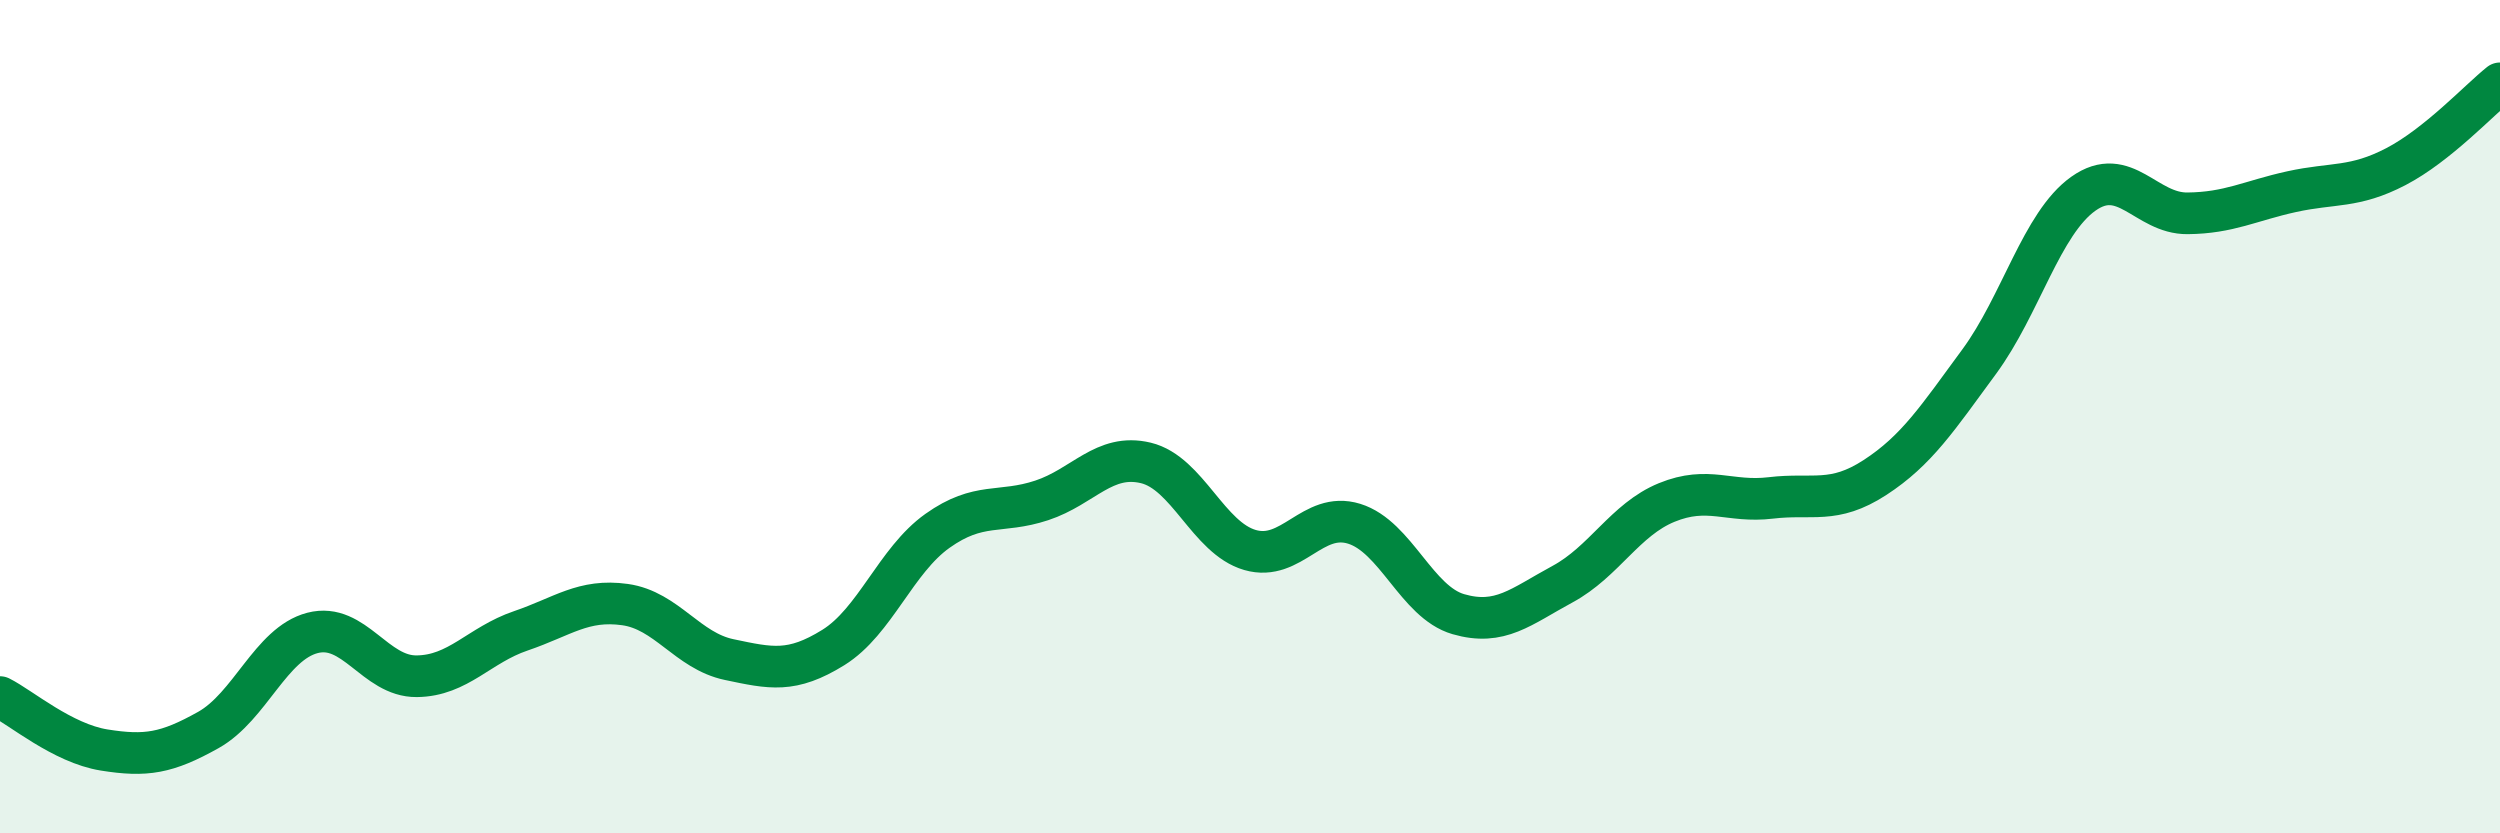
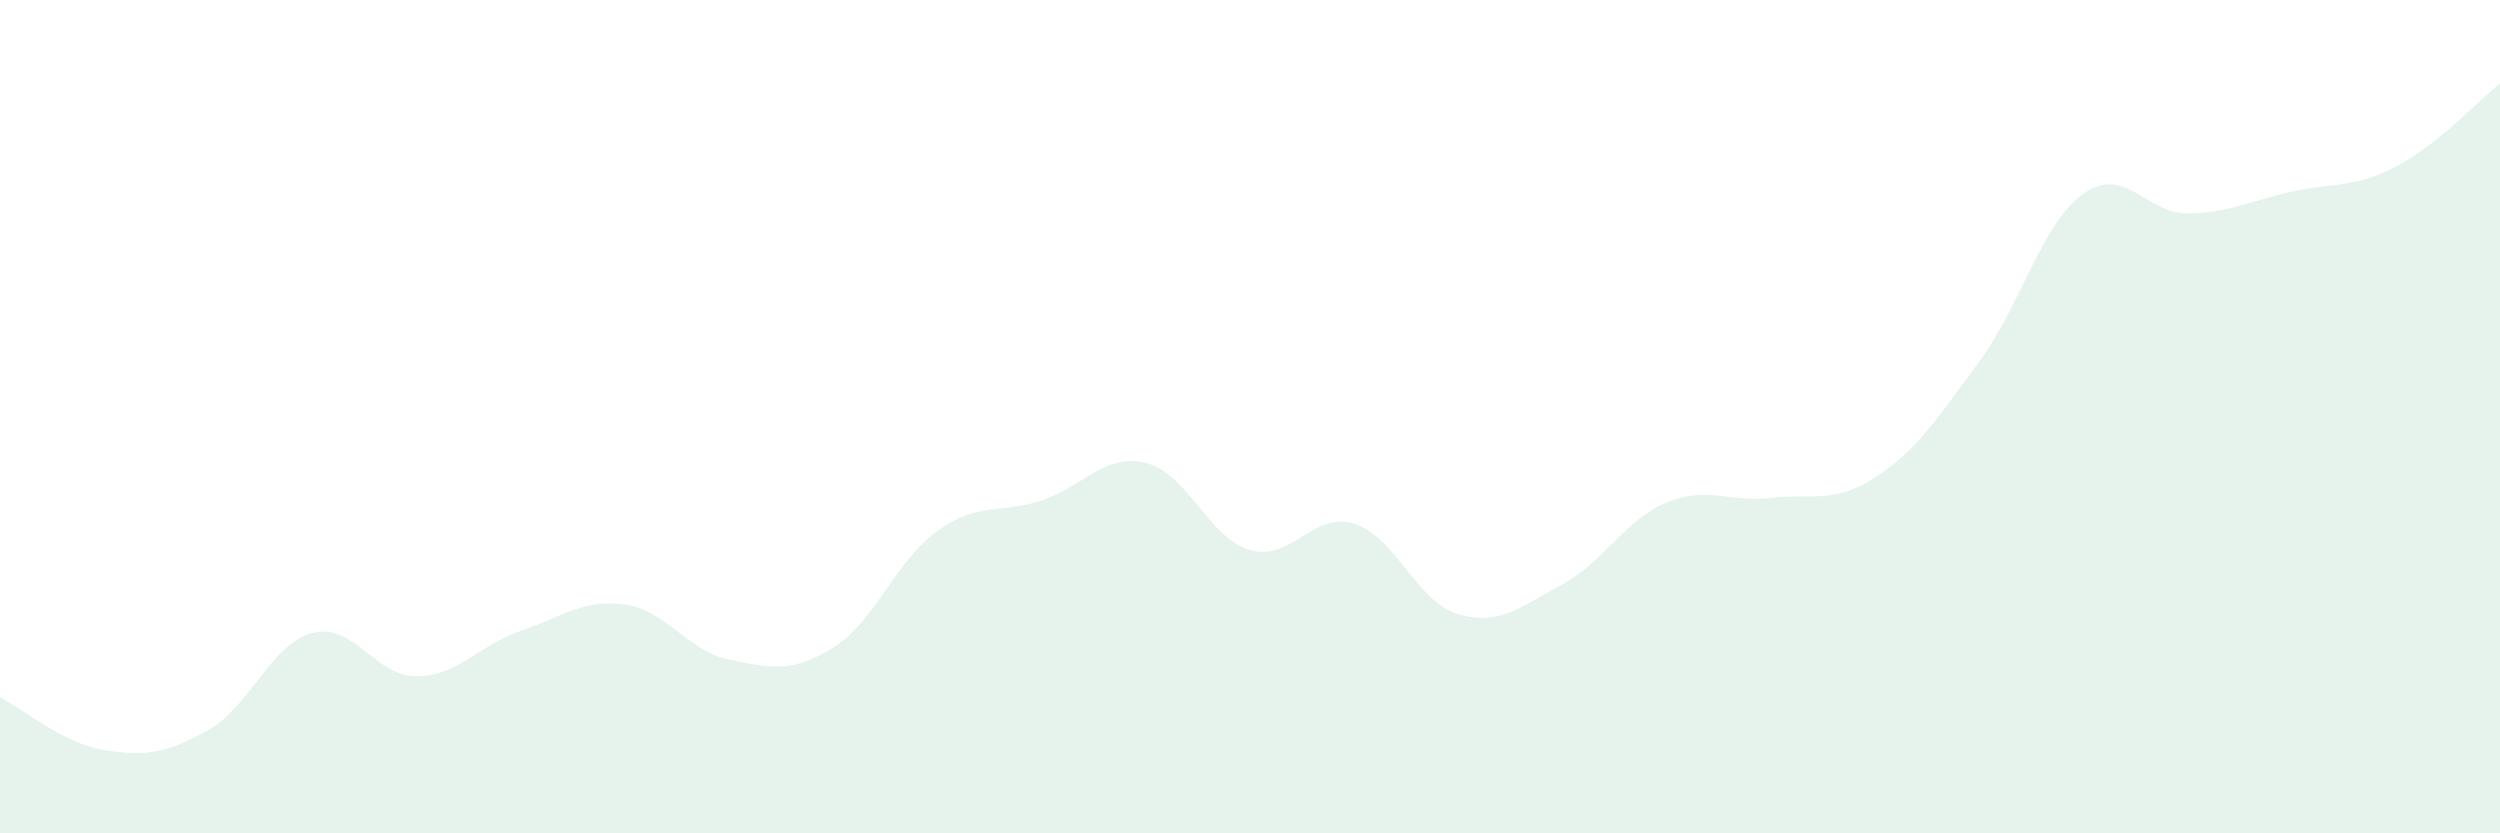
<svg xmlns="http://www.w3.org/2000/svg" width="60" height="20" viewBox="0 0 60 20">
  <path d="M 0,16.73 C 0.5,16.98 1.5,17.84 2.5,18 C 3.5,18.16 4,18.08 5,17.52 C 6,16.96 6.5,15.45 7.5,15.19 C 8.5,14.93 9,16.24 10,16.23 C 11,16.22 11.5,15.48 12.5,15.14 C 13.5,14.8 14,14.37 15,14.51 C 16,14.65 16.5,15.62 17.5,15.83 C 18.5,16.04 19,16.16 20,15.54 C 21,14.92 21.5,13.45 22.5,12.74 C 23.5,12.03 24,12.34 25,12.01 C 26,11.68 26.5,10.87 27.5,11.11 C 28.5,11.35 29,12.91 30,13.2 C 31,13.49 31.5,12.26 32.5,12.57 C 33.5,12.88 34,14.45 35,14.74 C 36,15.03 36.5,14.56 37.5,14.02 C 38.5,13.48 39,12.47 40,12.06 C 41,11.65 41.5,12.07 42.5,11.95 C 43.5,11.83 44,12.11 45,11.46 C 46,10.81 46.5,10.04 47.5,8.68 C 48.5,7.32 49,5.36 50,4.65 C 51,3.94 51.5,5.13 52.5,5.12 C 53.5,5.11 54,4.82 55,4.6 C 56,4.38 56.5,4.52 57.5,4 C 58.5,3.48 59.5,2.4 60,2L60 20L0 20Z" fill="#008740" opacity="0.1" stroke-linecap="round" stroke-linejoin="round" />
-   <path d="M 0,16.73 C 0.5,16.98 1.5,17.84 2.5,18 C 3.5,18.16 4,18.08 5,17.52 C 6,16.96 6.5,15.45 7.5,15.19 C 8.5,14.93 9,16.24 10,16.23 C 11,16.22 11.5,15.48 12.5,15.14 C 13.5,14.8 14,14.37 15,14.51 C 16,14.65 16.5,15.62 17.5,15.83 C 18.5,16.04 19,16.16 20,15.54 C 21,14.92 21.5,13.45 22.5,12.74 C 23.5,12.03 24,12.34 25,12.01 C 26,11.68 26.5,10.87 27.5,11.11 C 28.5,11.35 29,12.91 30,13.2 C 31,13.49 31.5,12.26 32.5,12.57 C 33.5,12.88 34,14.45 35,14.74 C 36,15.03 36.5,14.56 37.5,14.02 C 38.5,13.48 39,12.47 40,12.06 C 41,11.65 41.5,12.07 42.5,11.95 C 43.5,11.83 44,12.11 45,11.46 C 46,10.81 46.5,10.04 47.5,8.68 C 48.5,7.32 49,5.36 50,4.65 C 51,3.94 51.5,5.13 52.5,5.12 C 53.5,5.11 54,4.82 55,4.6 C 56,4.38 56.5,4.52 57.5,4 C 58.5,3.48 59.5,2.4 60,2" stroke="#008740" stroke-width="1" fill="none" stroke-linecap="round" stroke-linejoin="round" />
</svg>